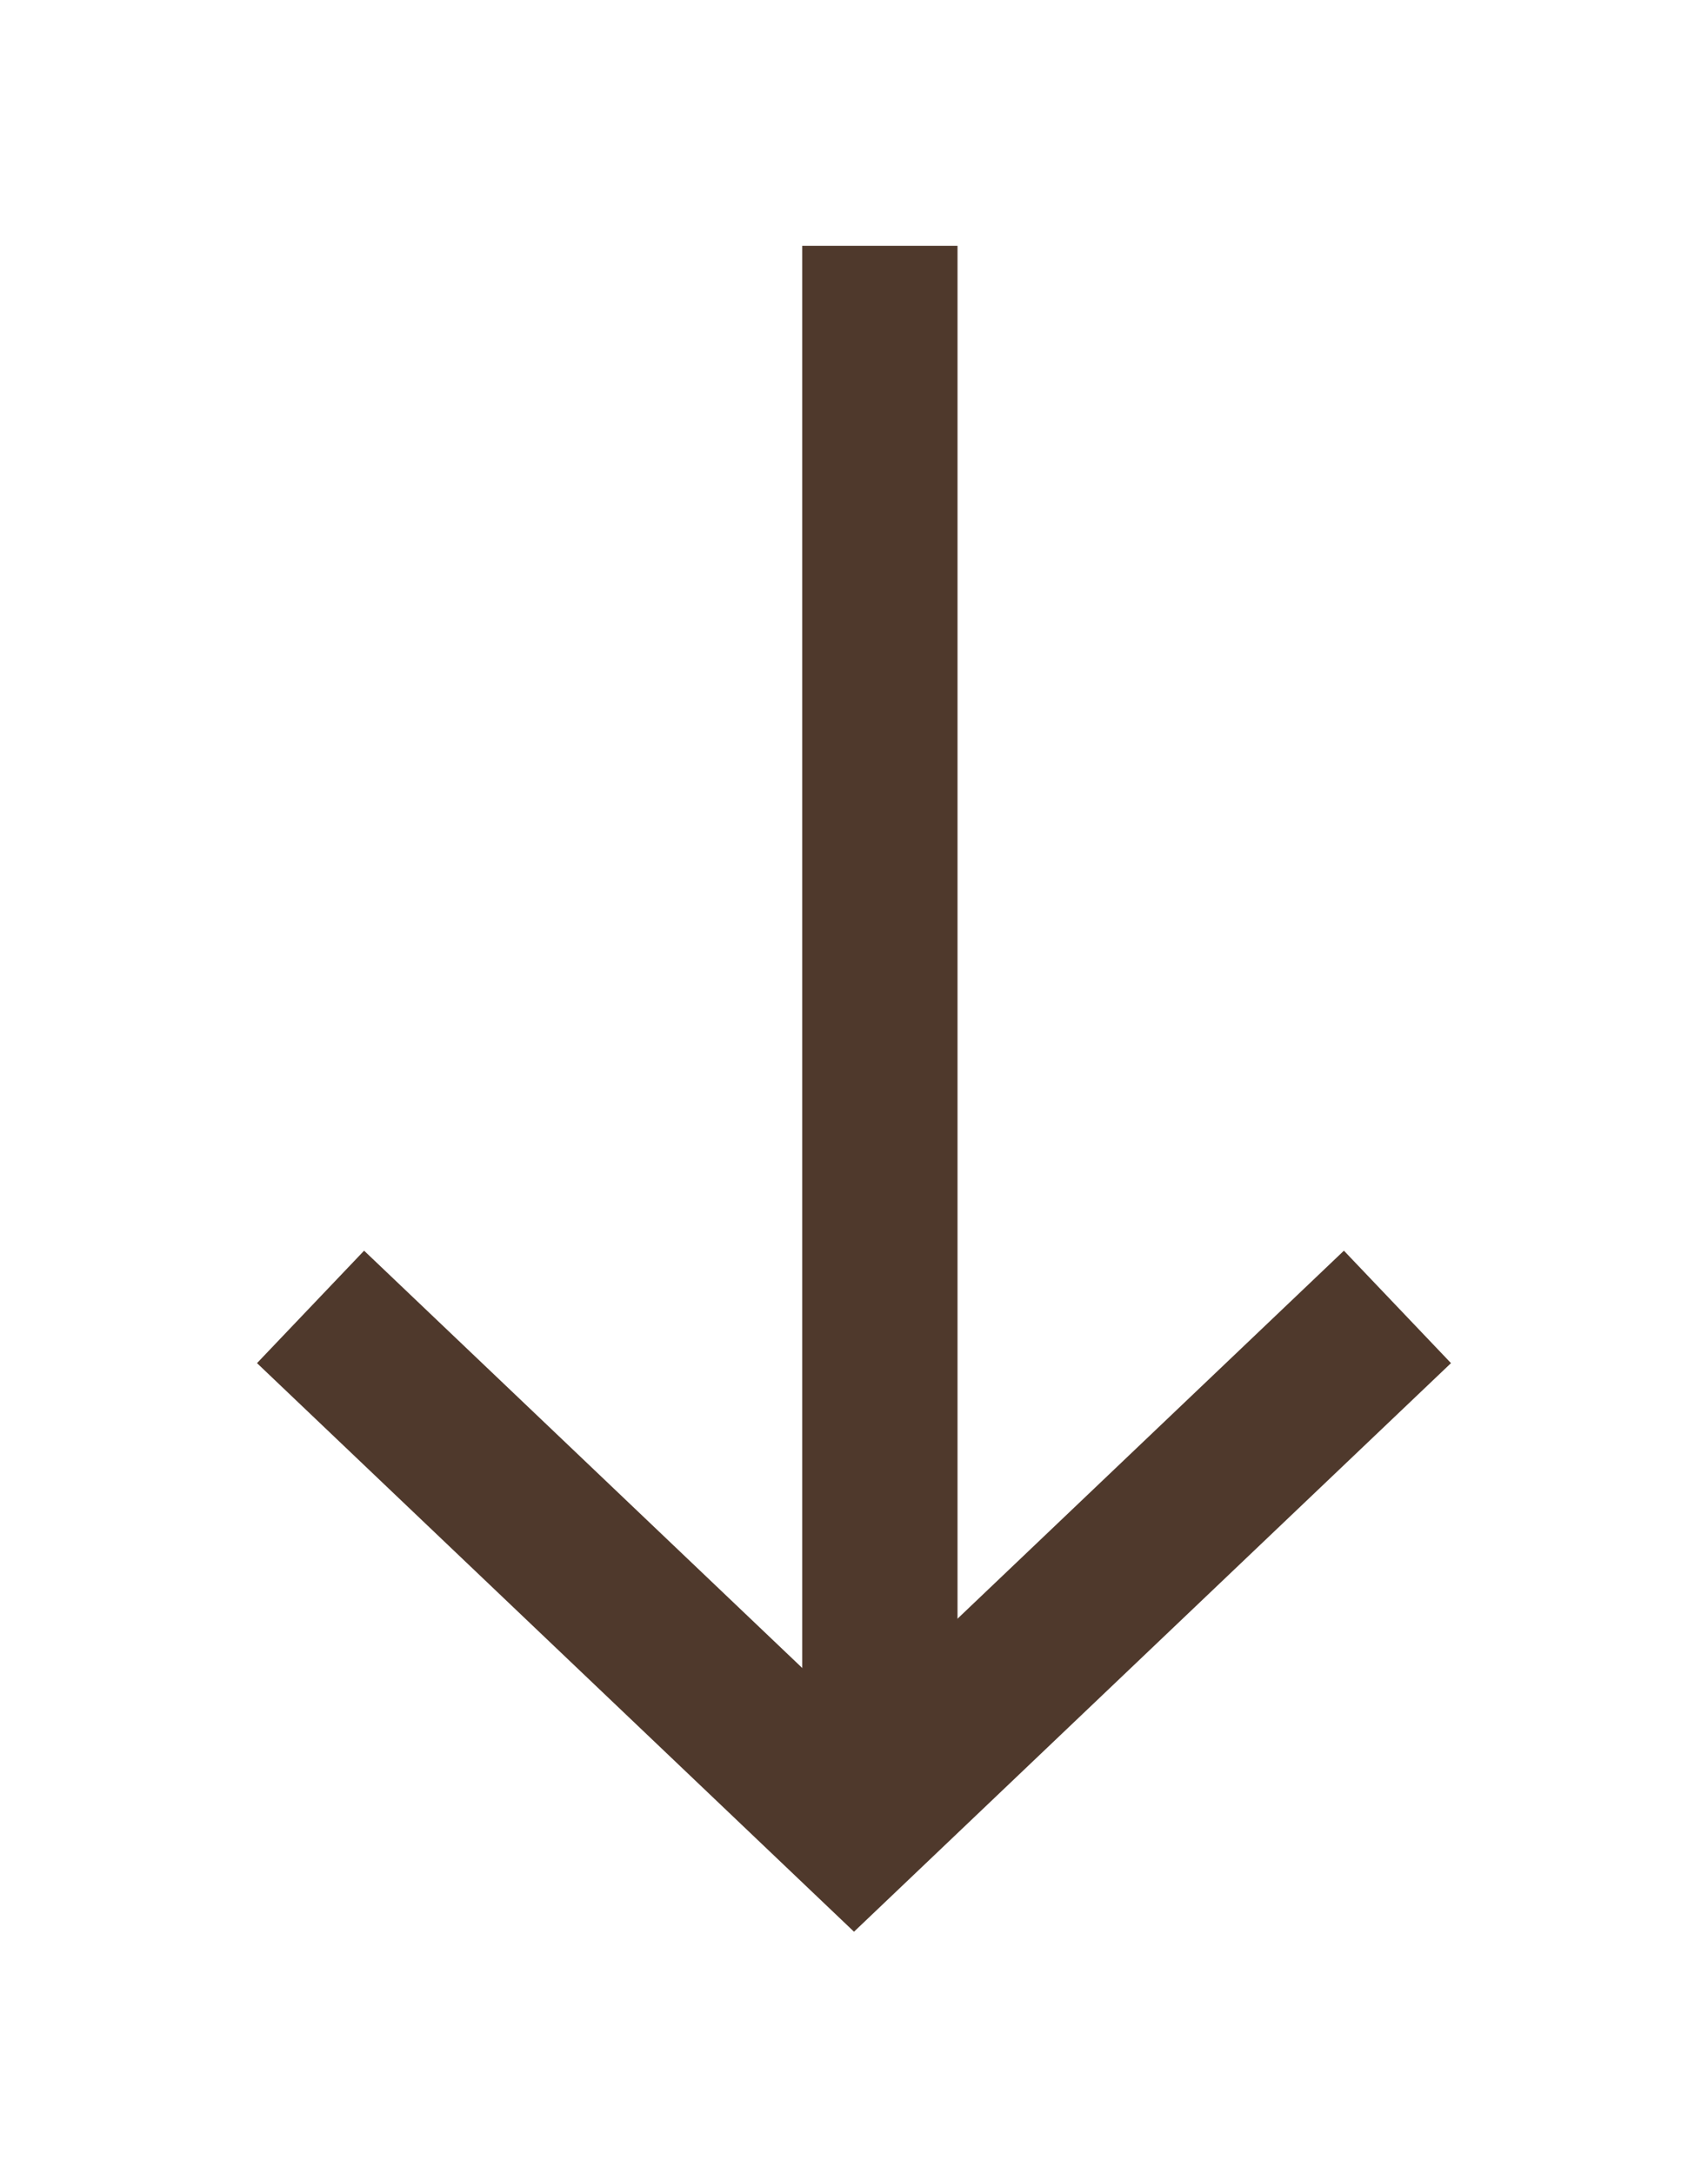
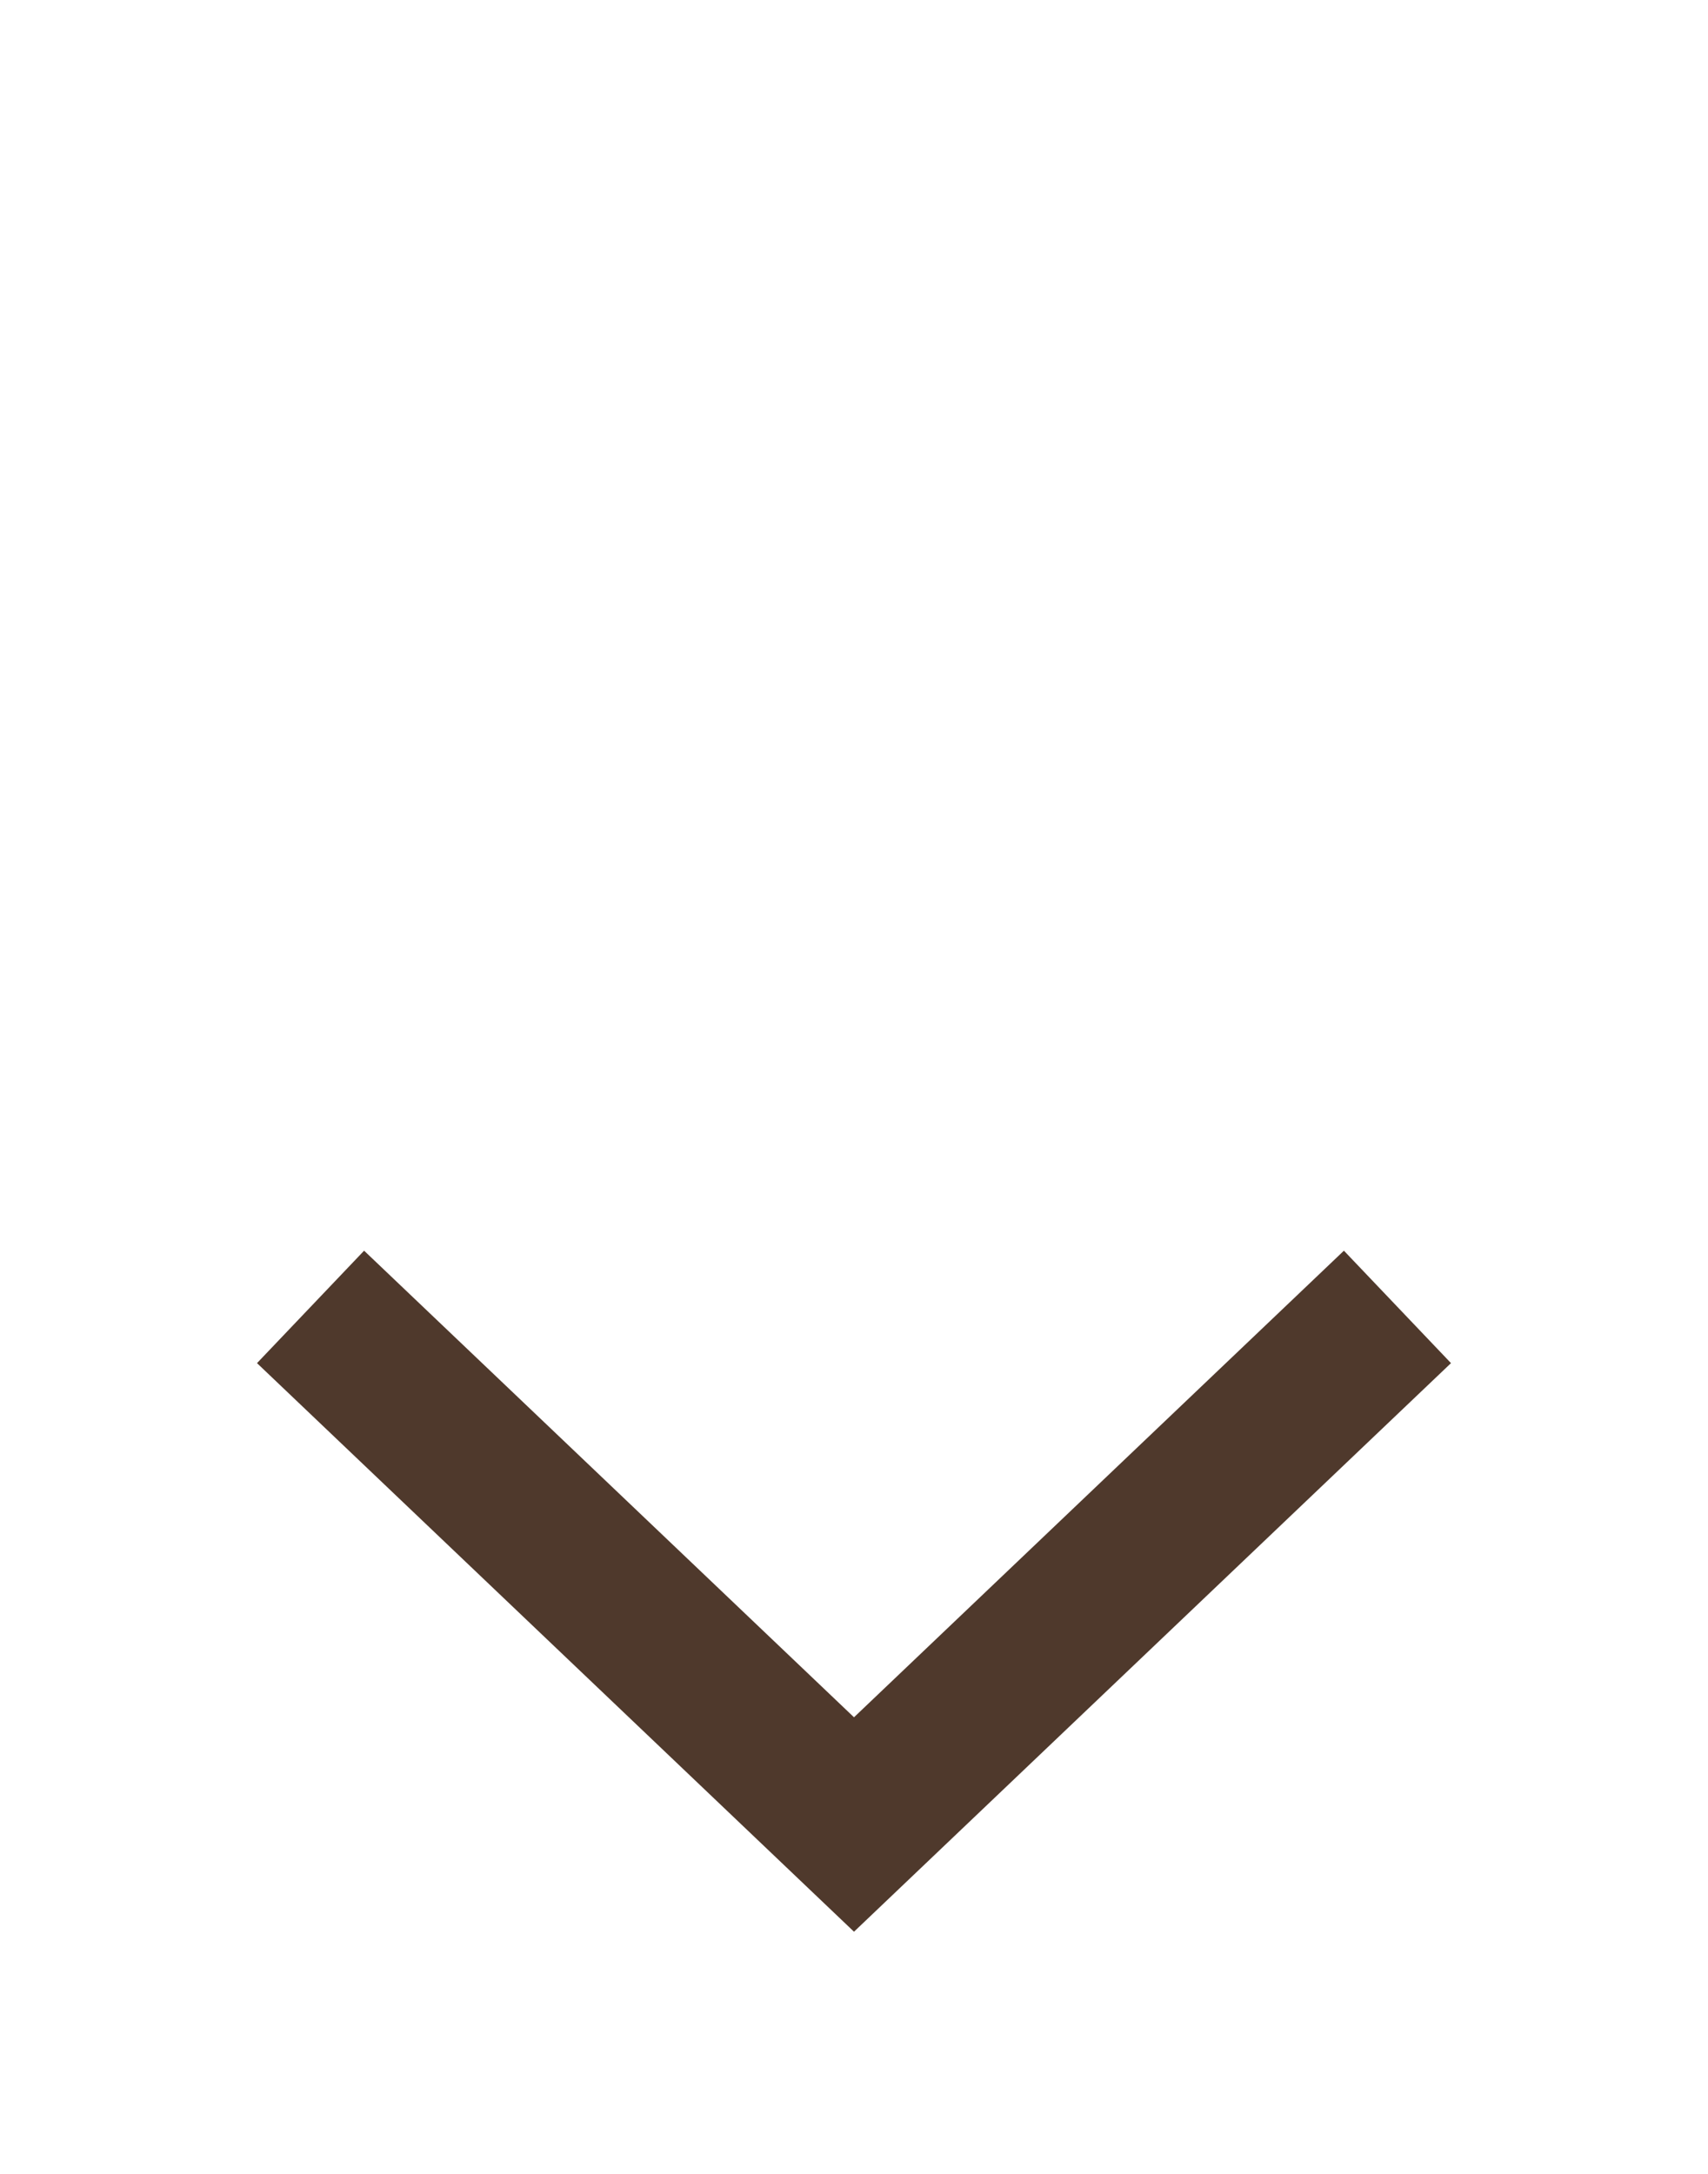
<svg xmlns="http://www.w3.org/2000/svg" width="33" height="42" viewBox="0 0 33 42" fill="none">
  <g id="Group 34" filter="url(#filter0_d_4062_2536)">
    <path id="Vector 26" d="M6 21.25L16.5 31.25L27 21.25" stroke="#4F392C" stroke-width="3" />
-     <path id="Vector 27" d="M17 0.75V29.25" stroke="#4F392C" stroke-width="3" />
  </g>
  <defs>
    <filter id="filter0_d_4062_2536" x="0.966" y="0.75" width="31.068" height="40.572" filterUnits="userSpaceOnUse" color-interpolation-filters="sRGB">
      <feFlood flood-opacity="0" result="BackgroundImageFix" />
      <feColorMatrix in="SourceAlpha" type="matrix" values="0 0 0 0 0 0 0 0 0 0 0 0 0 0 0 0 0 0 127 0" result="hardAlpha" />
      <feOffset dy="4" />
      <feGaussianBlur stdDeviation="2" />
      <feComposite in2="hardAlpha" operator="out" />
      <feColorMatrix type="matrix" values="0 0 0 0 0 0 0 0 0 0 0 0 0 0 0 0 0 0 0.25 0" />
      <feBlend mode="normal" in2="BackgroundImageFix" result="effect1_dropShadow_4062_2536" />
      <feBlend mode="normal" in="SourceGraphic" in2="effect1_dropShadow_4062_2536" result="shape" />
    </filter>
  </defs>
</svg>